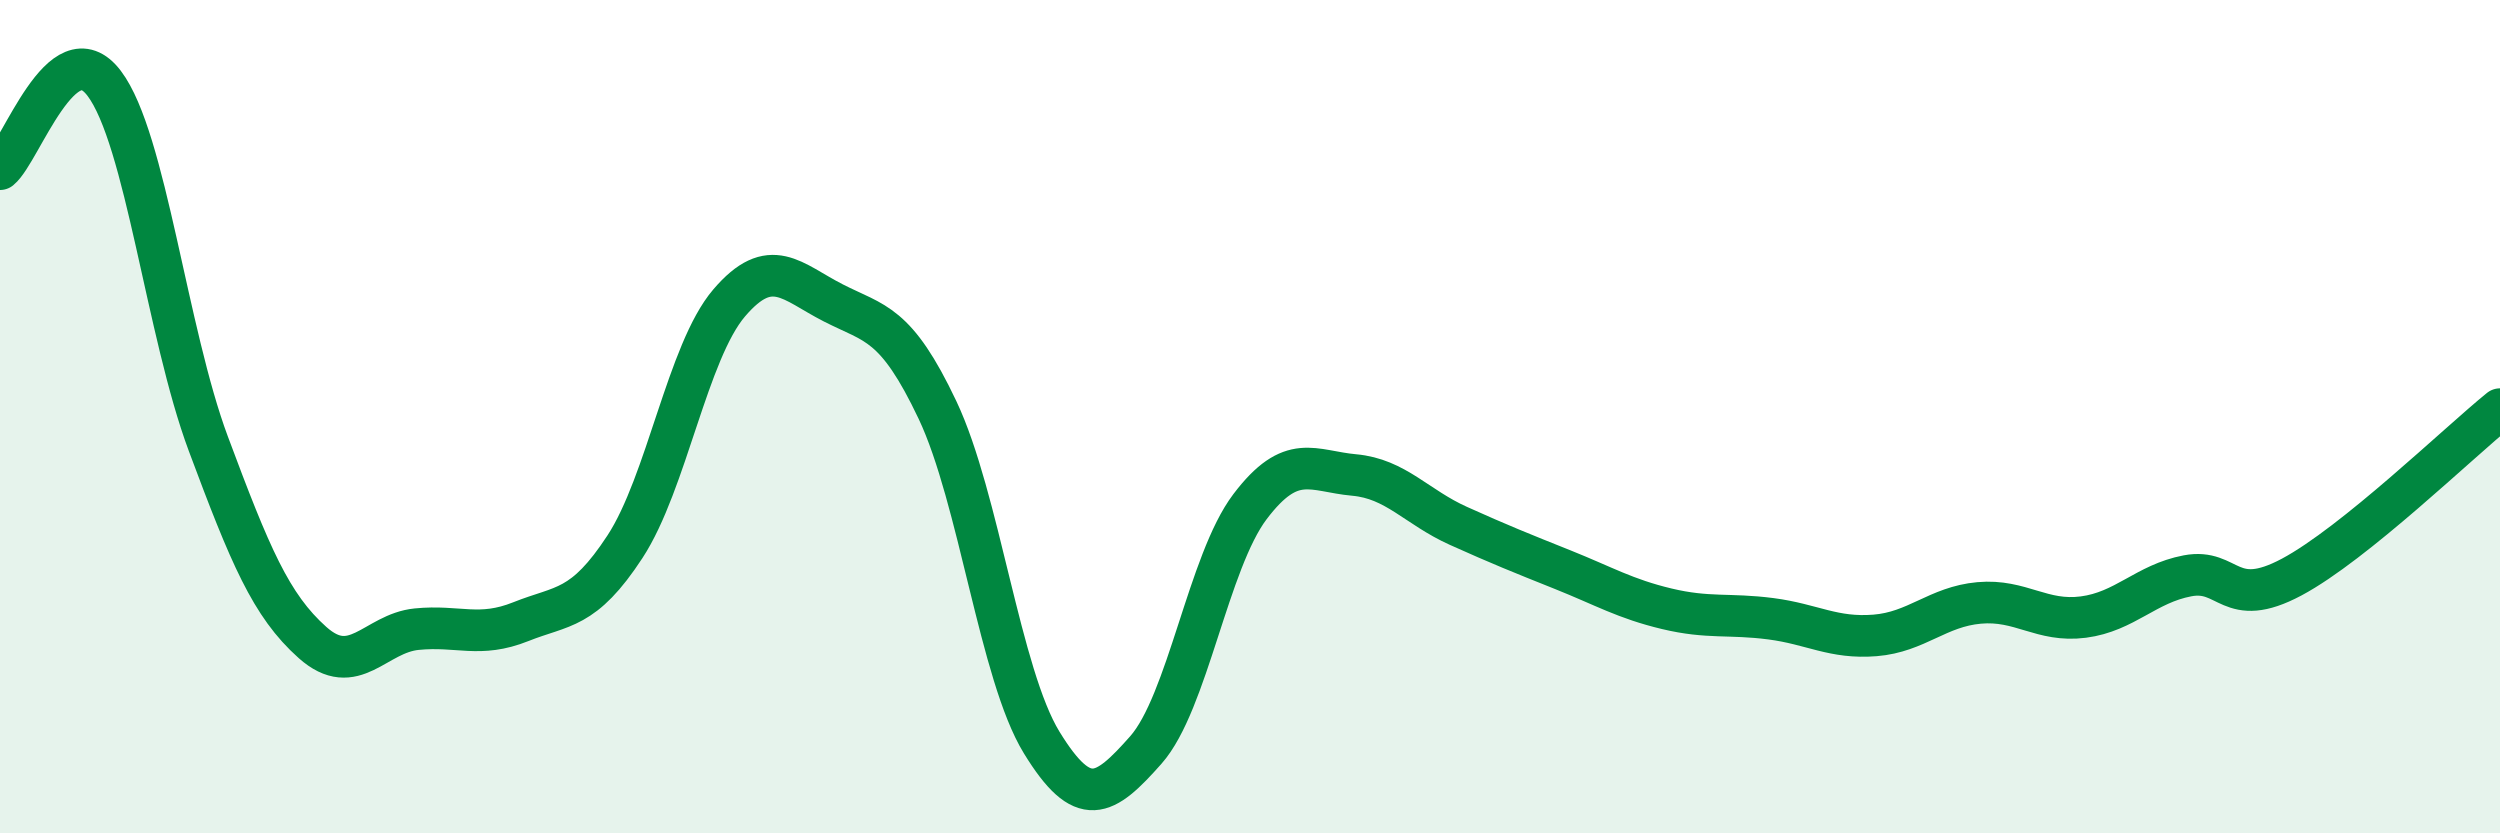
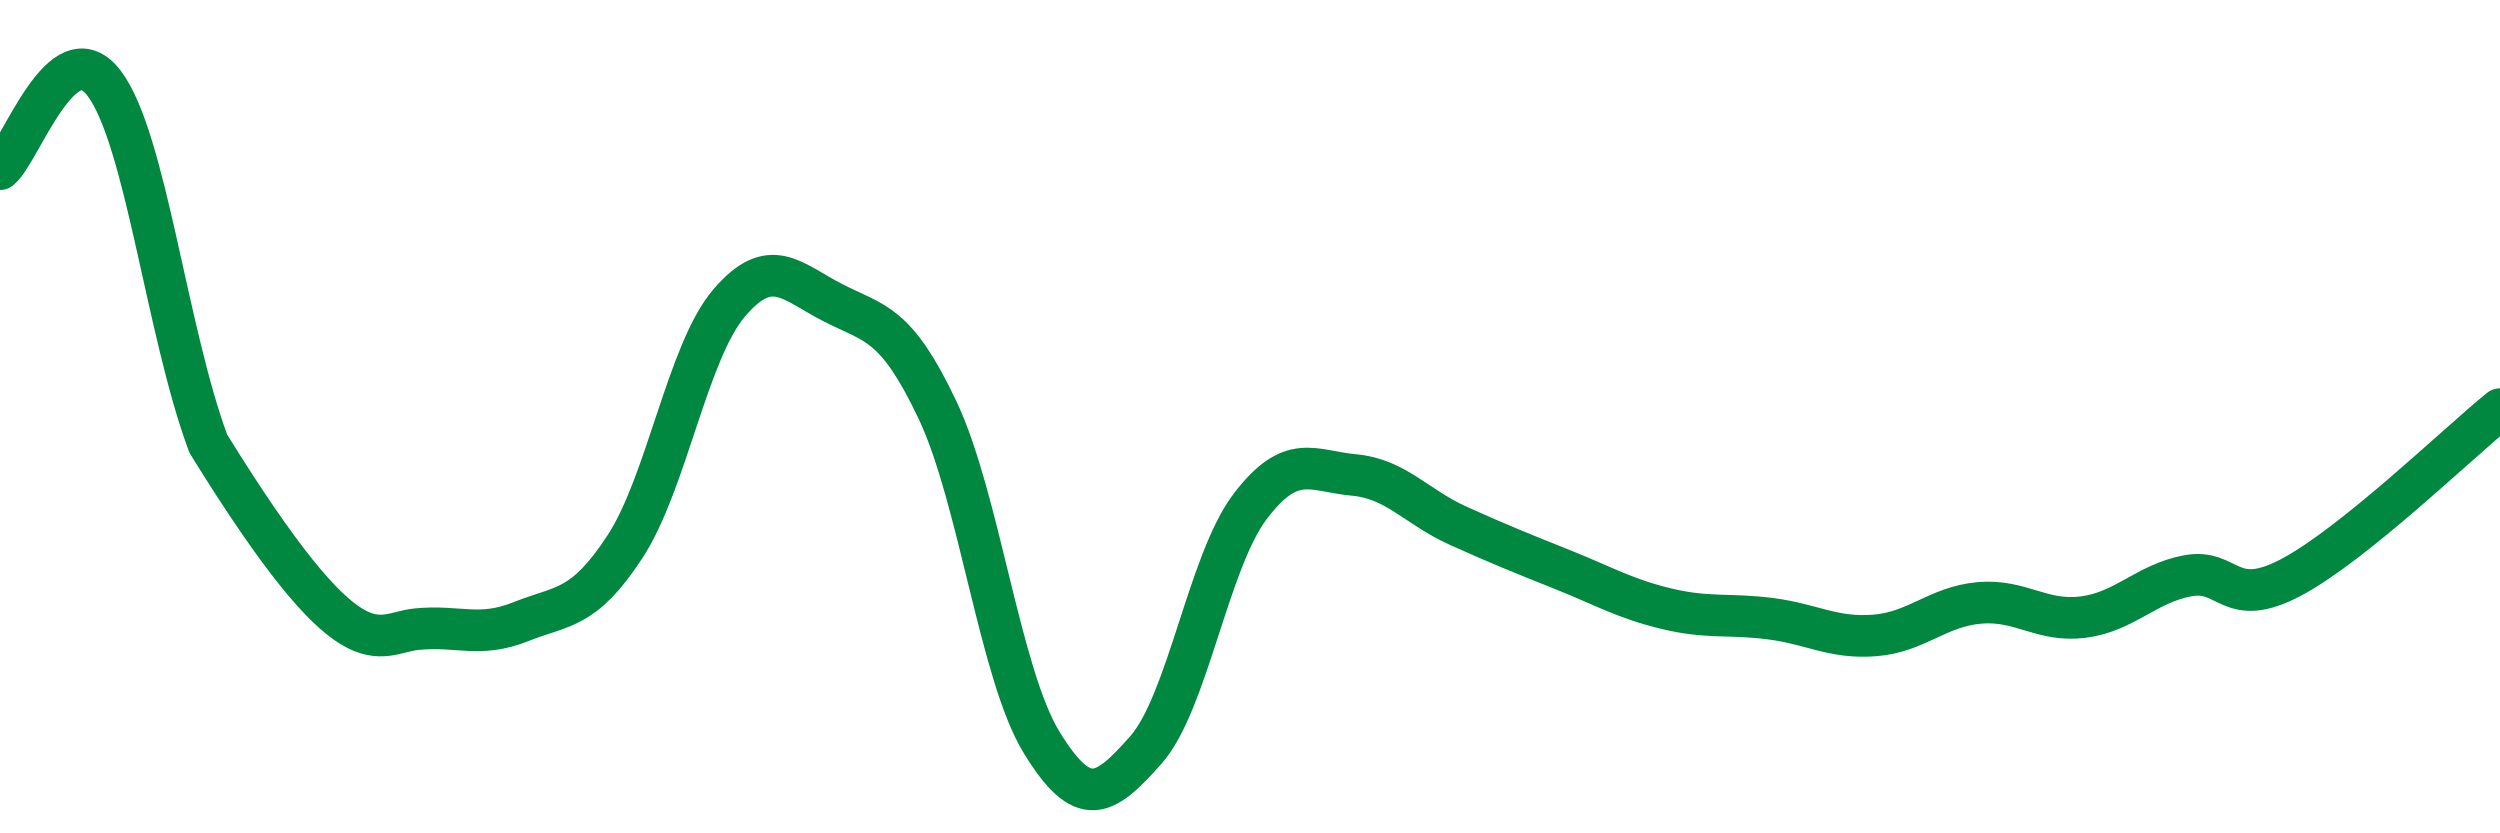
<svg xmlns="http://www.w3.org/2000/svg" width="60" height="20" viewBox="0 0 60 20">
-   <path d="M 0,4.06 C 0.5,3.65 1.5,0.68 2.5,2 C 3.5,3.32 4,7.97 5,10.65 C 6,13.33 6.5,14.53 7.5,15.42 C 8.5,16.31 9,15.2 10,15.1 C 11,15 11.5,15.32 12.5,14.92 C 13.5,14.52 14,14.65 15,13.12 C 16,11.59 16.5,8.44 17.5,7.27 C 18.5,6.1 19,6.76 20,7.27 C 21,7.78 21.5,7.73 22.5,9.84 C 23.5,11.95 24,16.19 25,17.82 C 26,19.45 26.5,19.13 27.5,18 C 28.5,16.87 29,13.48 30,12.16 C 31,10.84 31.5,11.31 32.5,11.4 C 33.5,11.49 34,12.17 35,12.62 C 36,13.07 36.5,13.27 37.5,13.67 C 38.5,14.07 39,14.37 40,14.61 C 41,14.85 41.5,14.72 42.5,14.85 C 43.5,14.98 44,15.33 45,15.25 C 46,15.17 46.5,14.56 47.5,14.47 C 48.5,14.38 49,14.94 50,14.81 C 51,14.68 51.5,14.01 52.5,13.82 C 53.5,13.63 53.5,14.65 55,13.85 C 56.5,13.05 59,10.63 60,9.82L60 20L0 20Z" fill="#008740" opacity="0.1" stroke-linecap="round" stroke-linejoin="round" />
-   <path d="M 0,4.06 C 0.5,3.65 1.5,0.68 2.5,2 C 3.5,3.32 4,7.97 5,10.65 C 6,13.33 6.5,14.53 7.5,15.42 C 8.5,16.31 9,15.2 10,15.1 C 11,15 11.5,15.32 12.5,14.92 C 13.5,14.52 14,14.65 15,13.12 C 16,11.59 16.5,8.44 17.5,7.27 C 18.5,6.1 19,6.76 20,7.27 C 21,7.78 21.5,7.73 22.5,9.84 C 23.5,11.95 24,16.19 25,17.82 C 26,19.45 26.5,19.13 27.5,18 C 28.5,16.87 29,13.48 30,12.16 C 31,10.84 31.5,11.31 32.5,11.4 C 33.5,11.49 34,12.17 35,12.62 C 36,13.07 36.5,13.27 37.5,13.67 C 38.5,14.07 39,14.37 40,14.61 C 41,14.85 41.5,14.72 42.5,14.85 C 43.5,14.98 44,15.33 45,15.25 C 46,15.17 46.5,14.56 47.5,14.47 C 48.5,14.38 49,14.94 50,14.81 C 51,14.68 51.5,14.01 52.5,13.82 C 53.5,13.63 53.5,14.65 55,13.85 C 56.5,13.05 59,10.63 60,9.82" stroke="#008740" stroke-width="1" fill="none" stroke-linecap="round" stroke-linejoin="round" />
+   <path d="M 0,4.06 C 0.5,3.65 1.5,0.68 2.5,2 C 3.5,3.32 4,7.97 5,10.65 C 8.5,16.31 9,15.2 10,15.1 C 11,15 11.5,15.32 12.5,14.92 C 13.5,14.52 14,14.65 15,13.12 C 16,11.59 16.5,8.44 17.5,7.27 C 18.5,6.1 19,6.76 20,7.27 C 21,7.78 21.5,7.73 22.5,9.84 C 23.5,11.95 24,16.19 25,17.82 C 26,19.45 26.5,19.13 27.5,18 C 28.5,16.87 29,13.48 30,12.16 C 31,10.84 31.5,11.31 32.5,11.4 C 33.5,11.49 34,12.17 35,12.62 C 36,13.07 36.5,13.27 37.5,13.67 C 38.5,14.07 39,14.37 40,14.61 C 41,14.85 41.5,14.72 42.5,14.85 C 43.5,14.98 44,15.33 45,15.25 C 46,15.17 46.5,14.56 47.5,14.47 C 48.5,14.38 49,14.94 50,14.81 C 51,14.68 51.5,14.01 52.5,13.82 C 53.5,13.63 53.5,14.65 55,13.85 C 56.5,13.05 59,10.63 60,9.82" stroke="#008740" stroke-width="1" fill="none" stroke-linecap="round" stroke-linejoin="round" />
</svg>